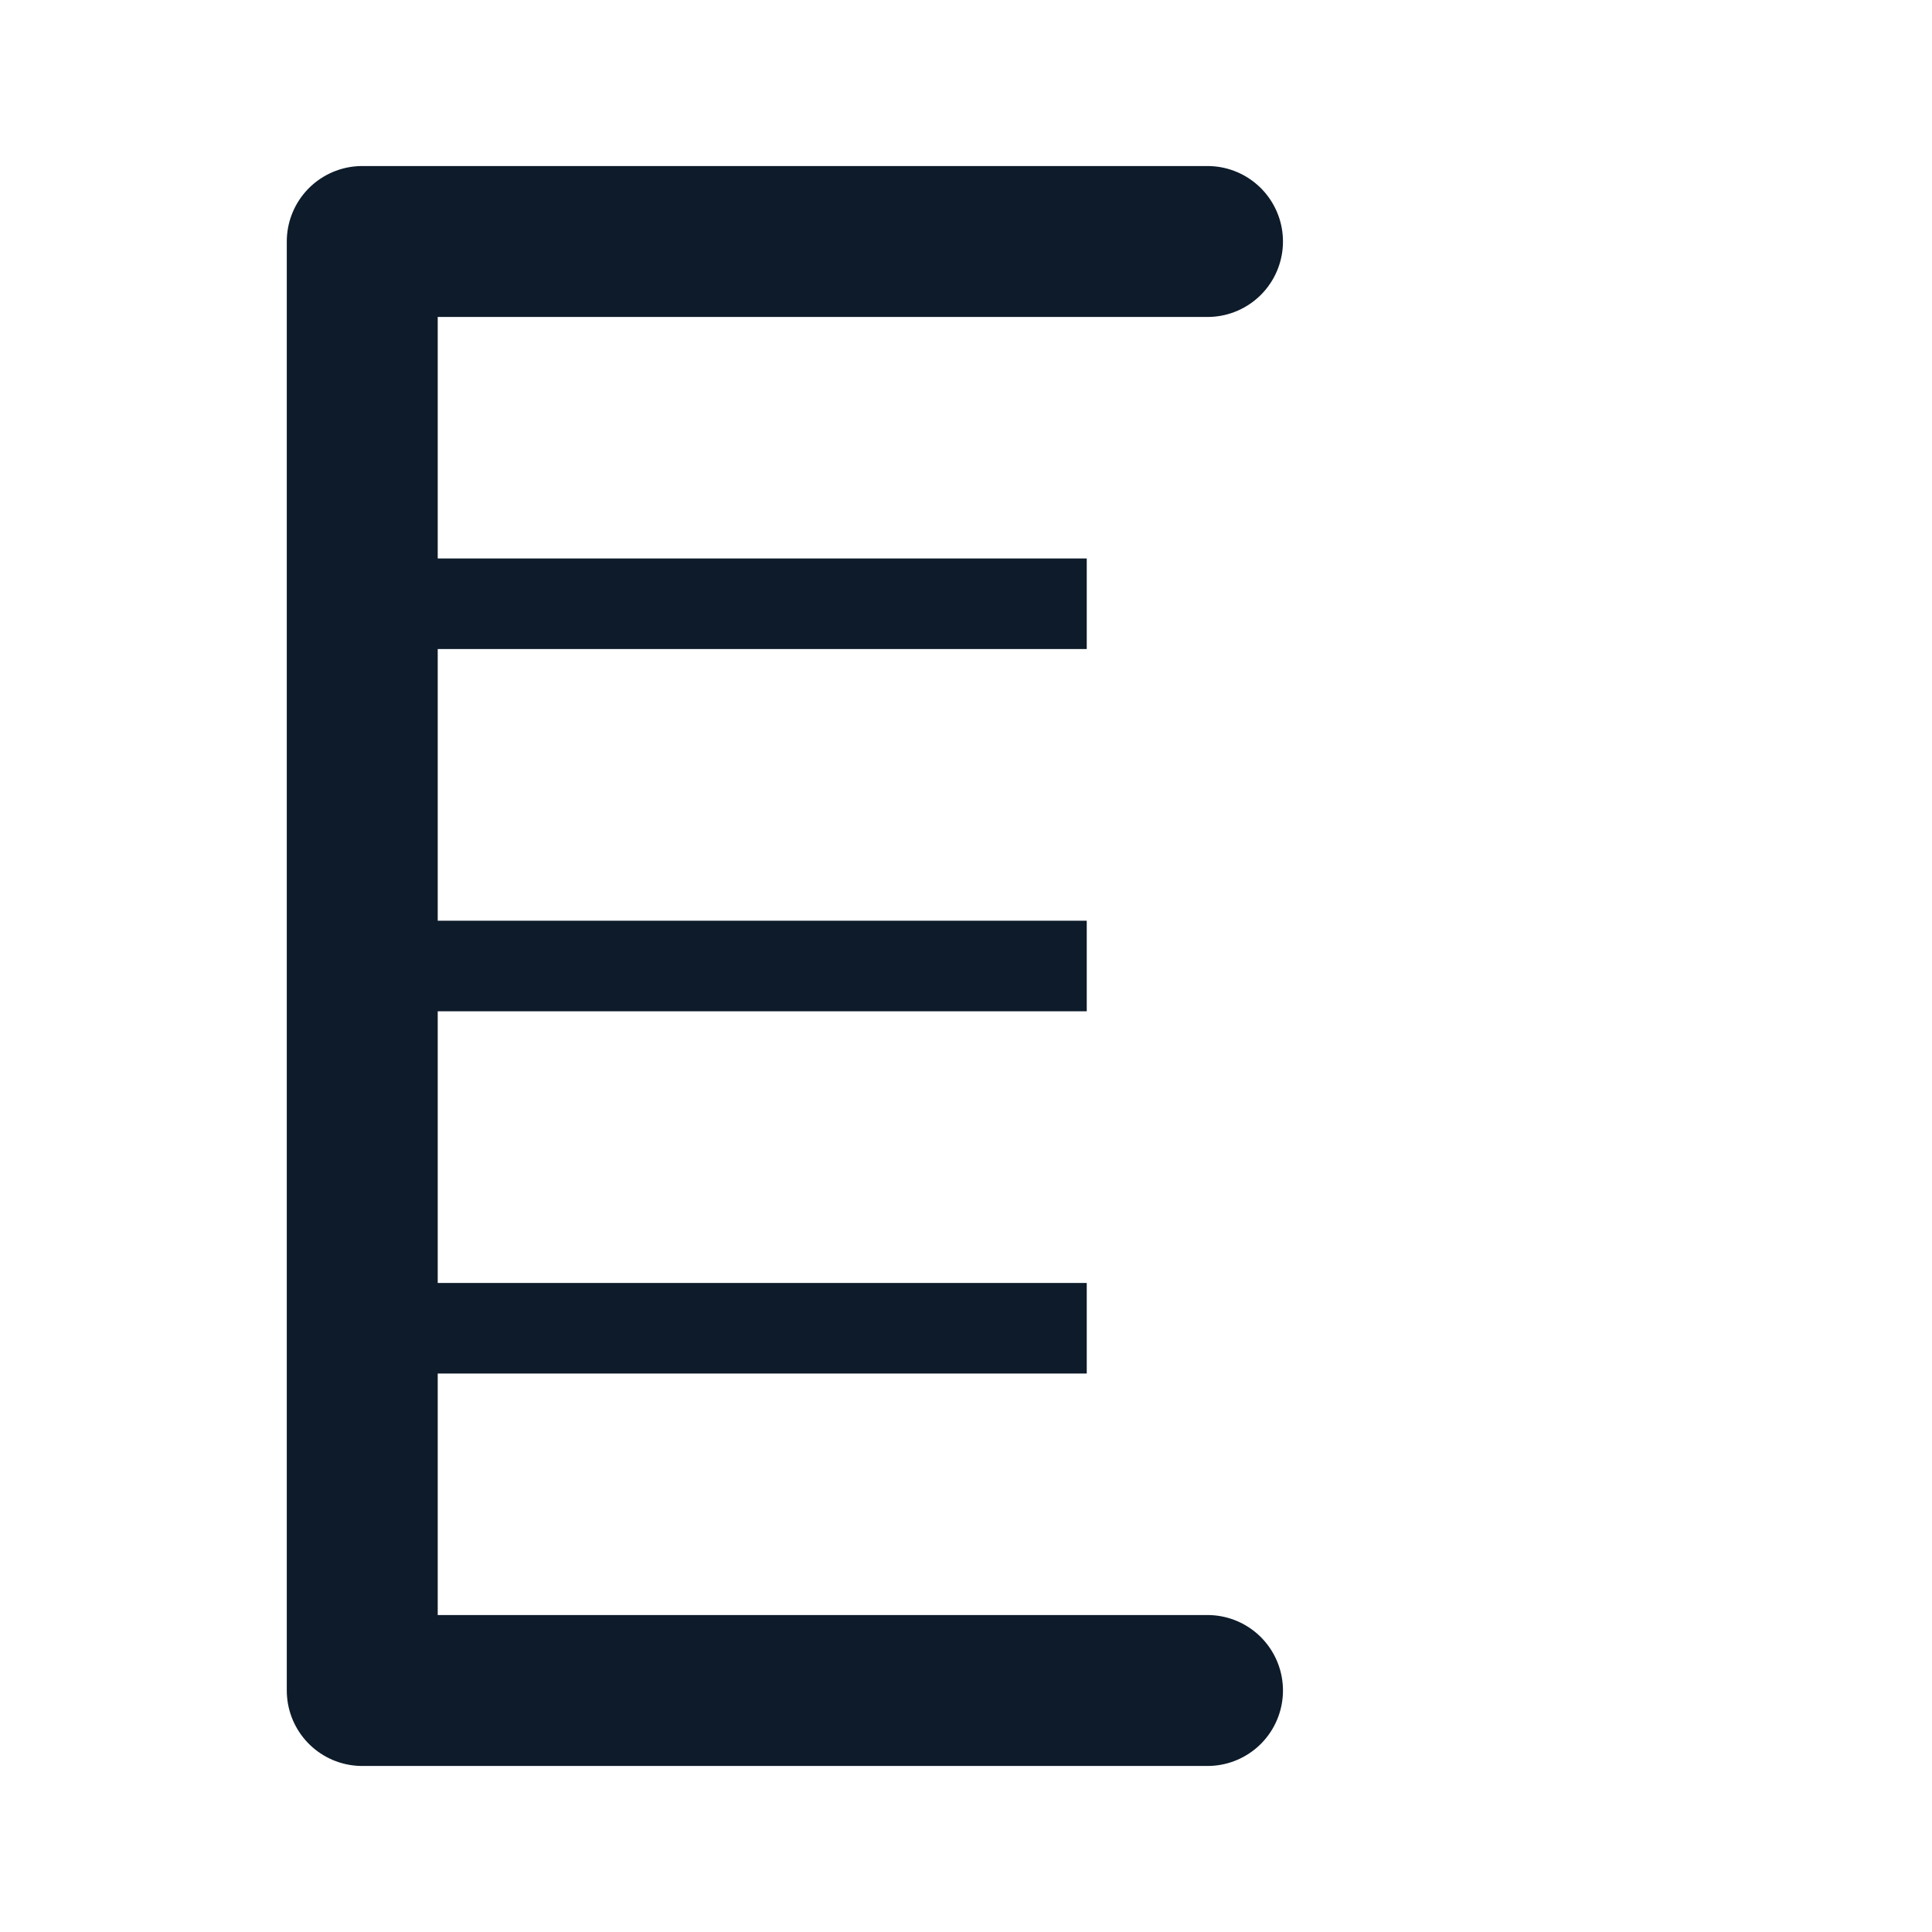
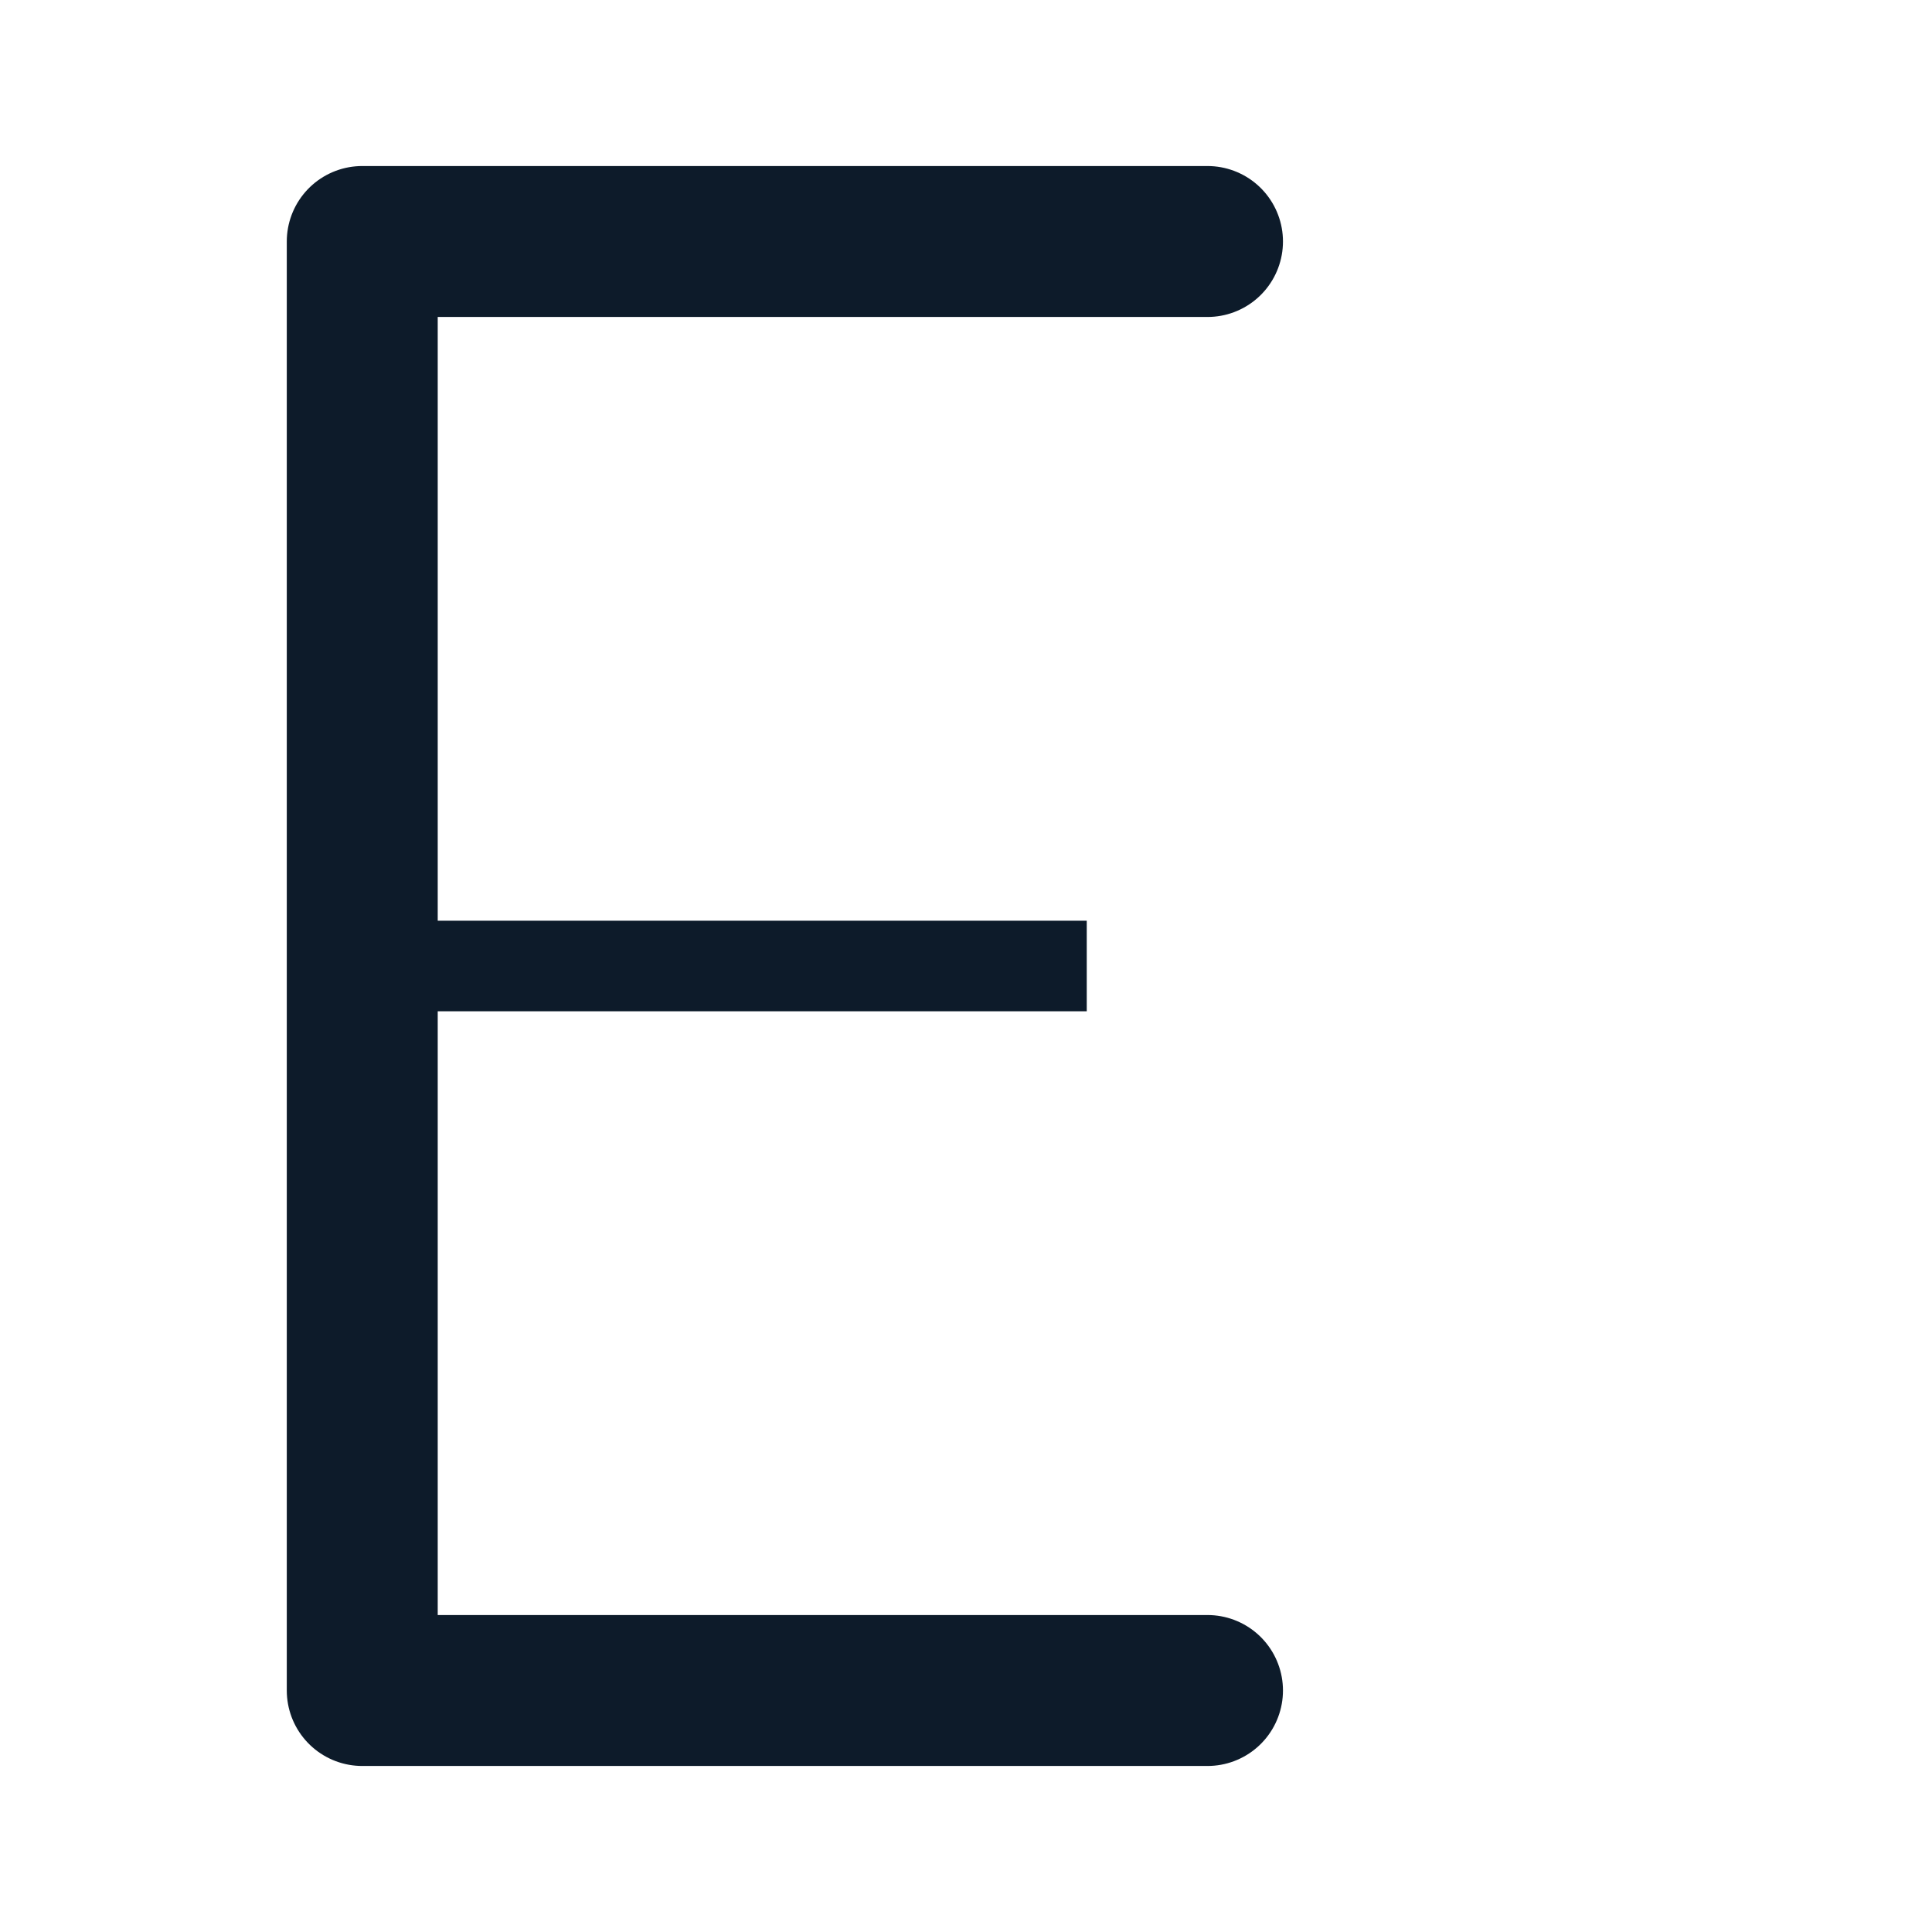
<svg xmlns="http://www.w3.org/2000/svg" width="32" height="32" viewBox="0 0 32 32" fill="none">
  <path d="M20 4H6V28H20" stroke="#0D1B2A" stroke-width="2.5" stroke-linecap="round" stroke-linejoin="round" />
-   <path d="M6 10H18" stroke="#0D1B2A" stroke-width="1.5" />
  <path d="M6 16H18" stroke="#0D1B2A" stroke-width="1.5" />
-   <path d="M6 22H18" stroke="#0D1B2A" stroke-width="1.5" />
</svg>